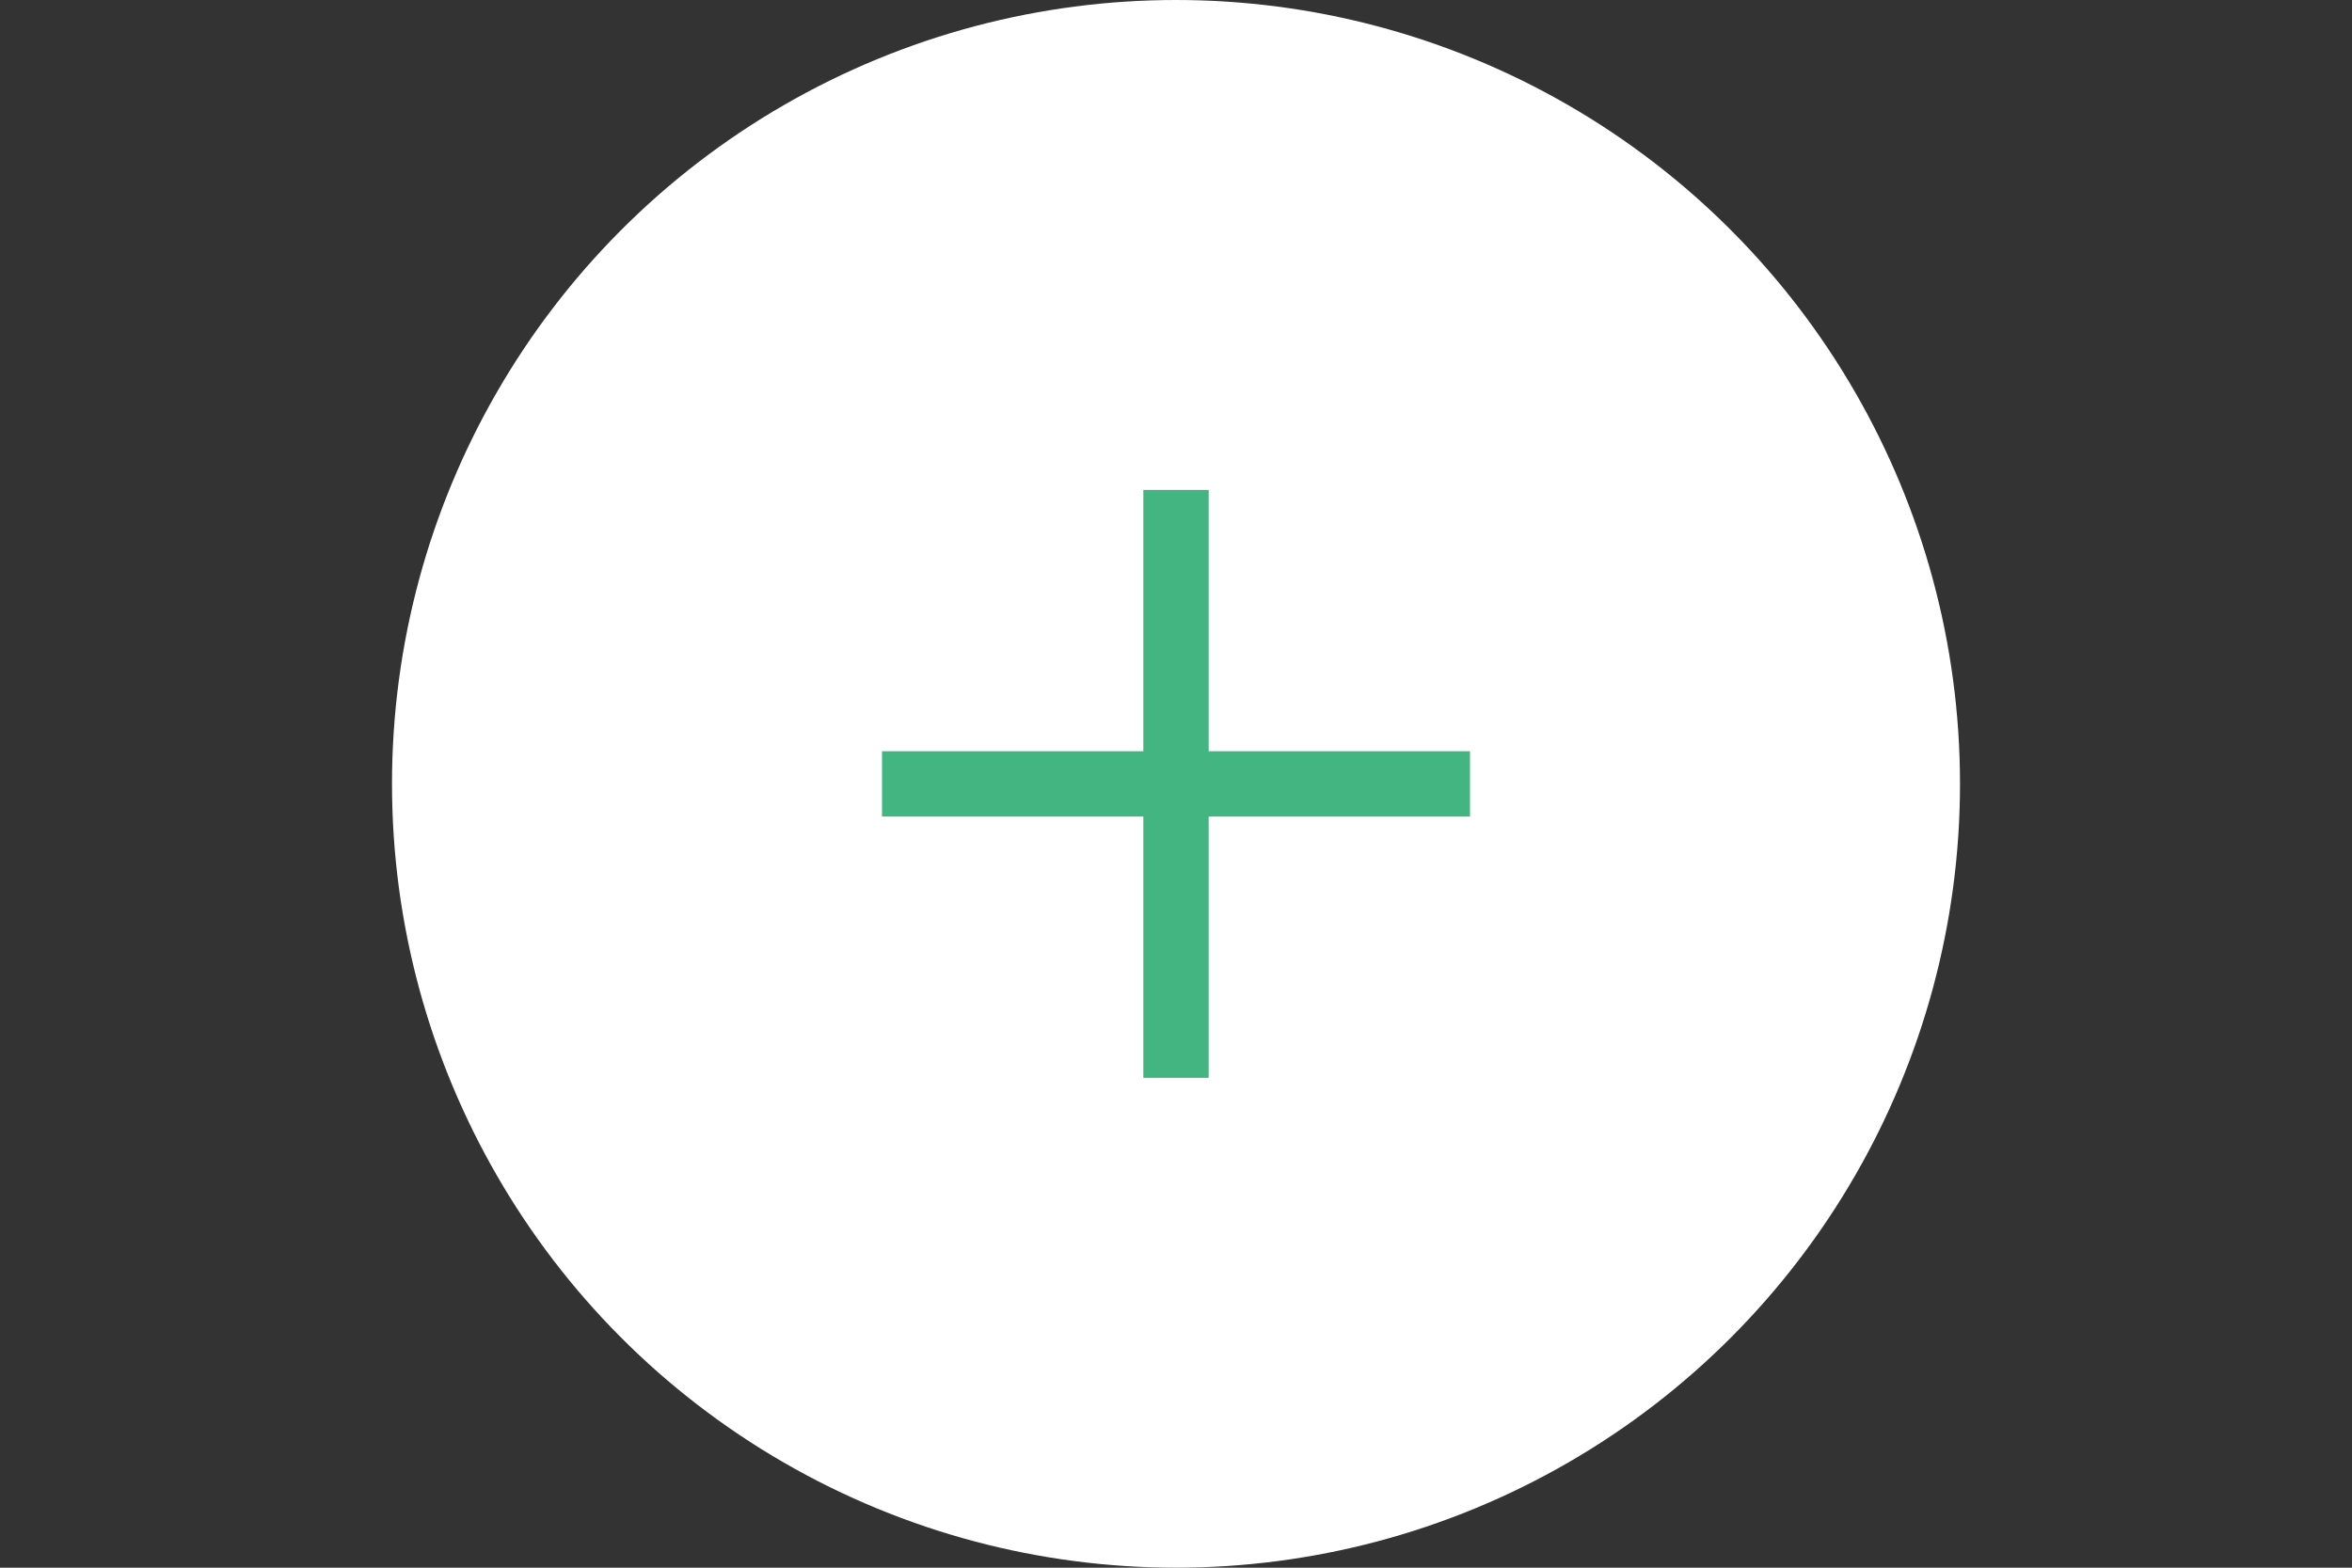
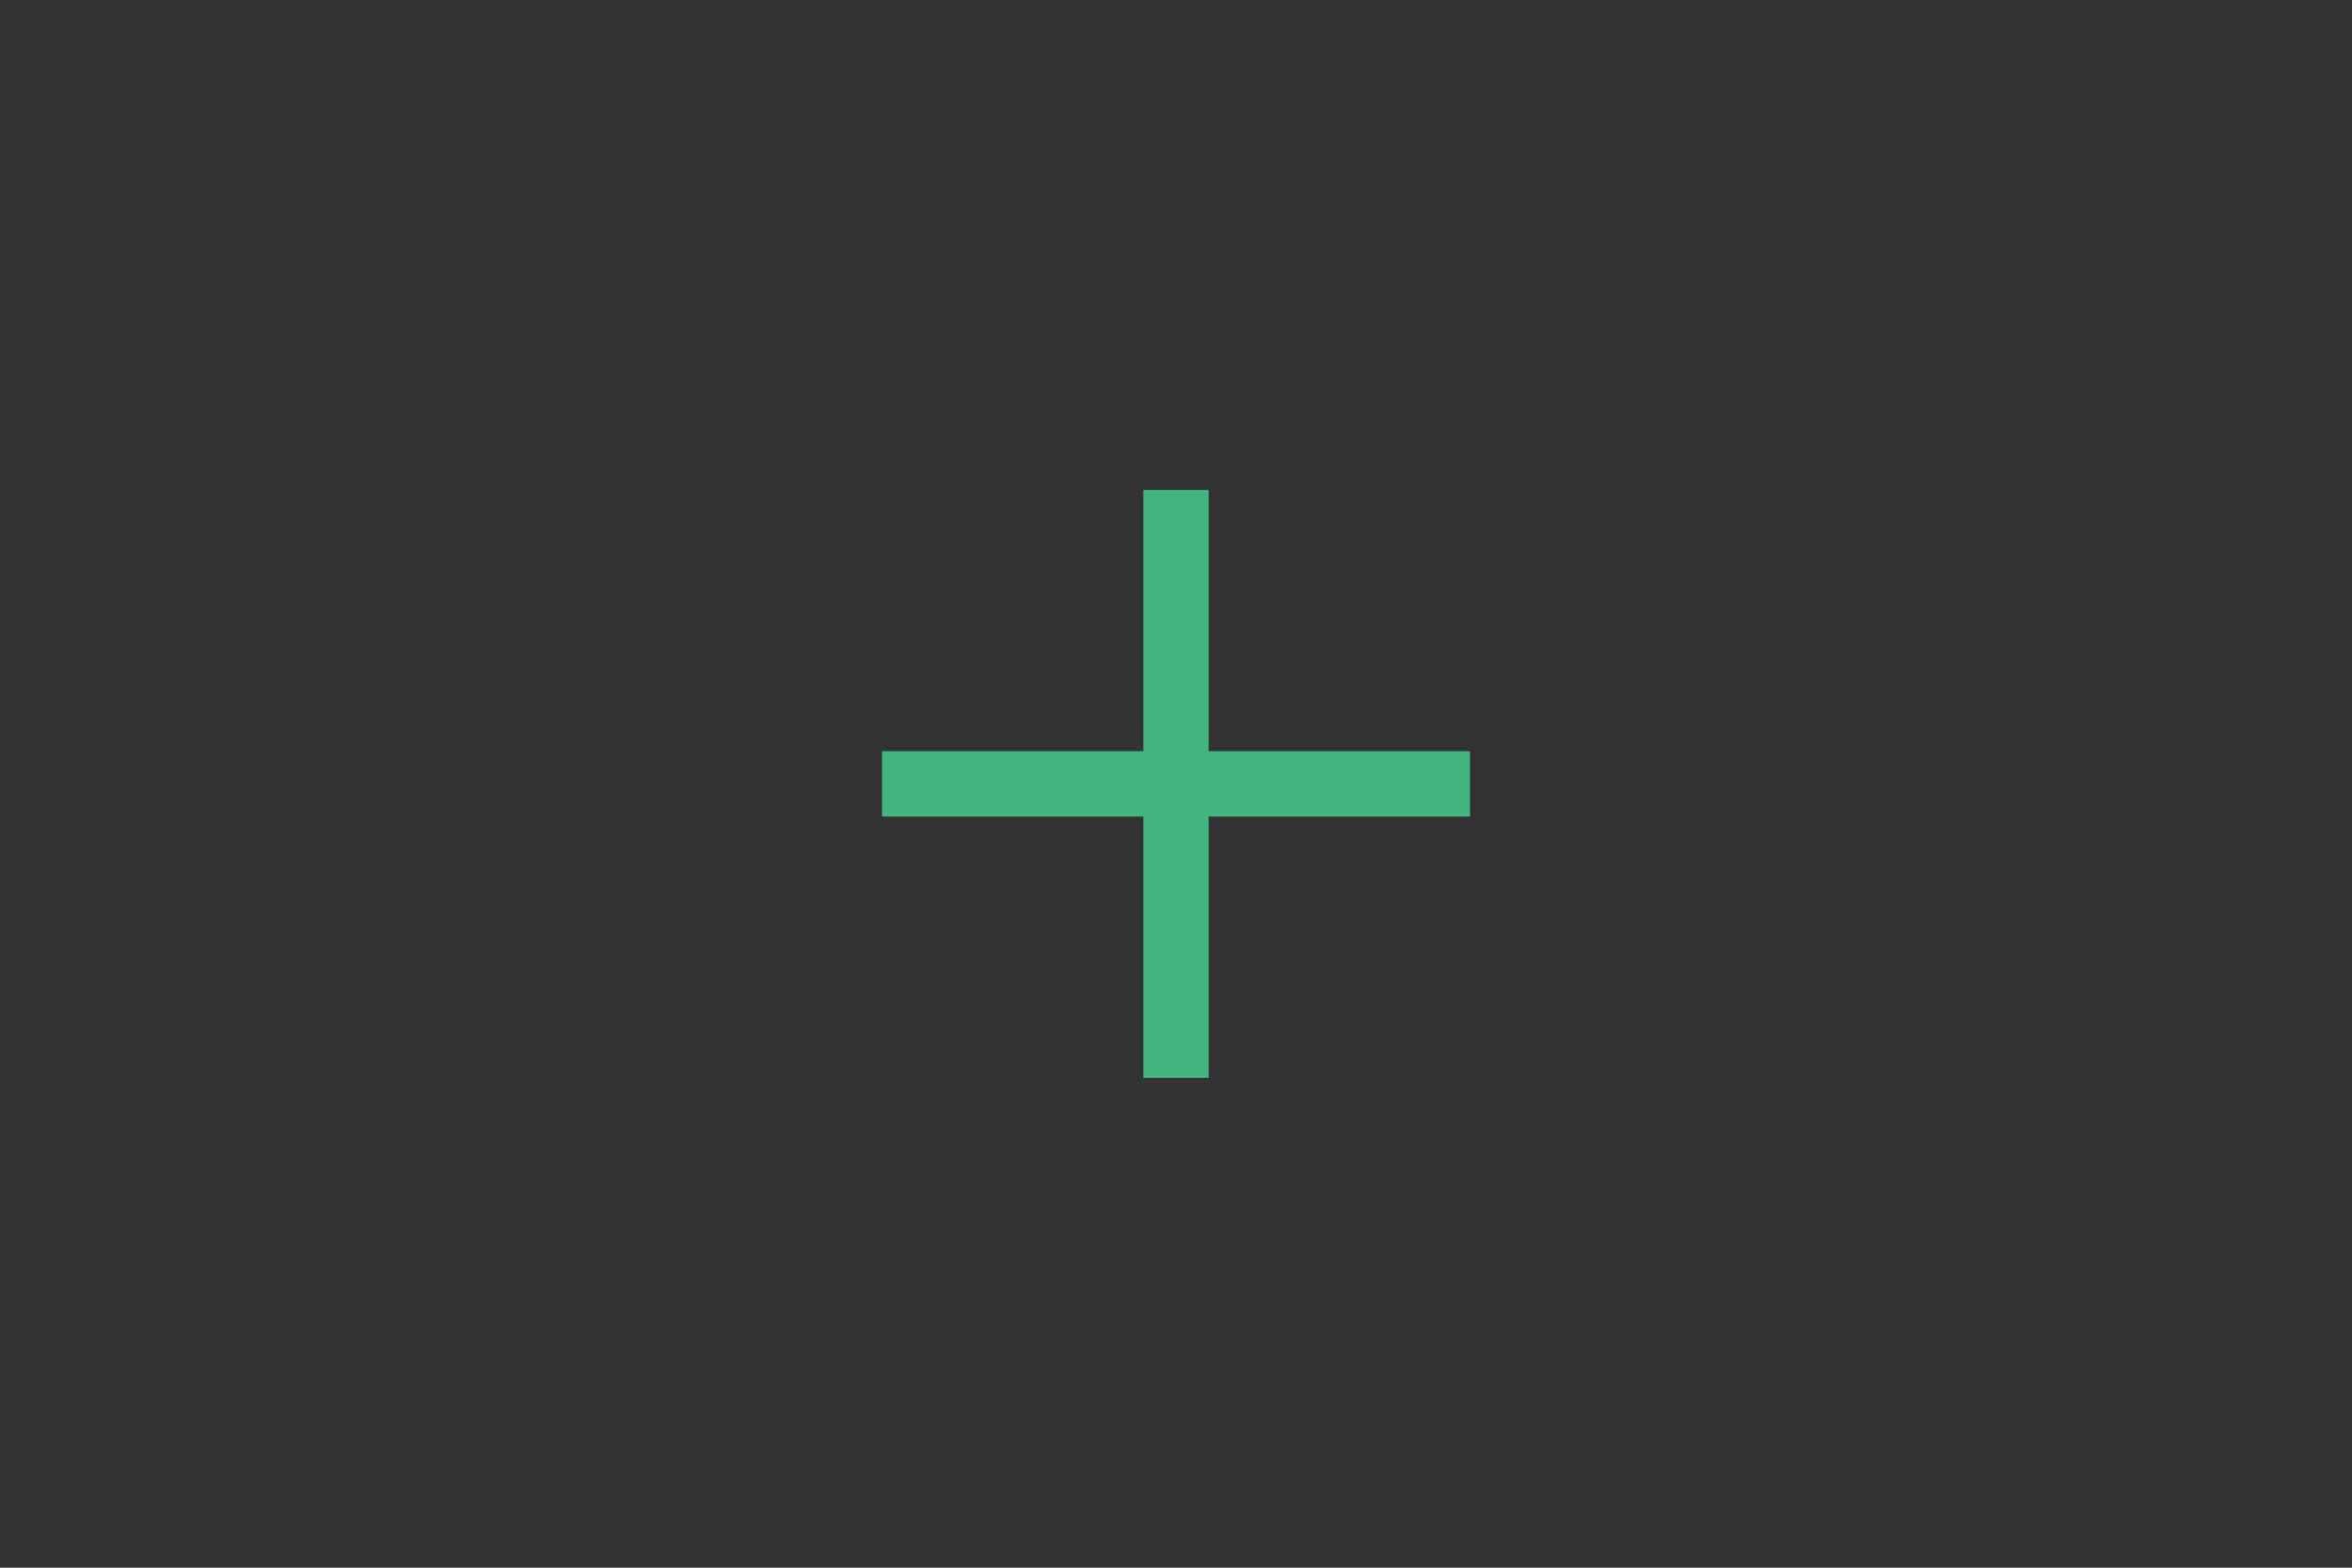
<svg xmlns="http://www.w3.org/2000/svg" width="72" height="48" viewBox="0 0 72 48" fill="none">
  <rect x="0" y="0" width="72" height="48" fill="#333333" stroke="none" />
-   <circle cx="36" cy="24" r="24" fill="white" />
  <path d="M45 23.001H37V15.001H35V23.001H27V25.001H35V33.001H37V25.001H45V23.001Z" fill="#43B581" />
</svg>